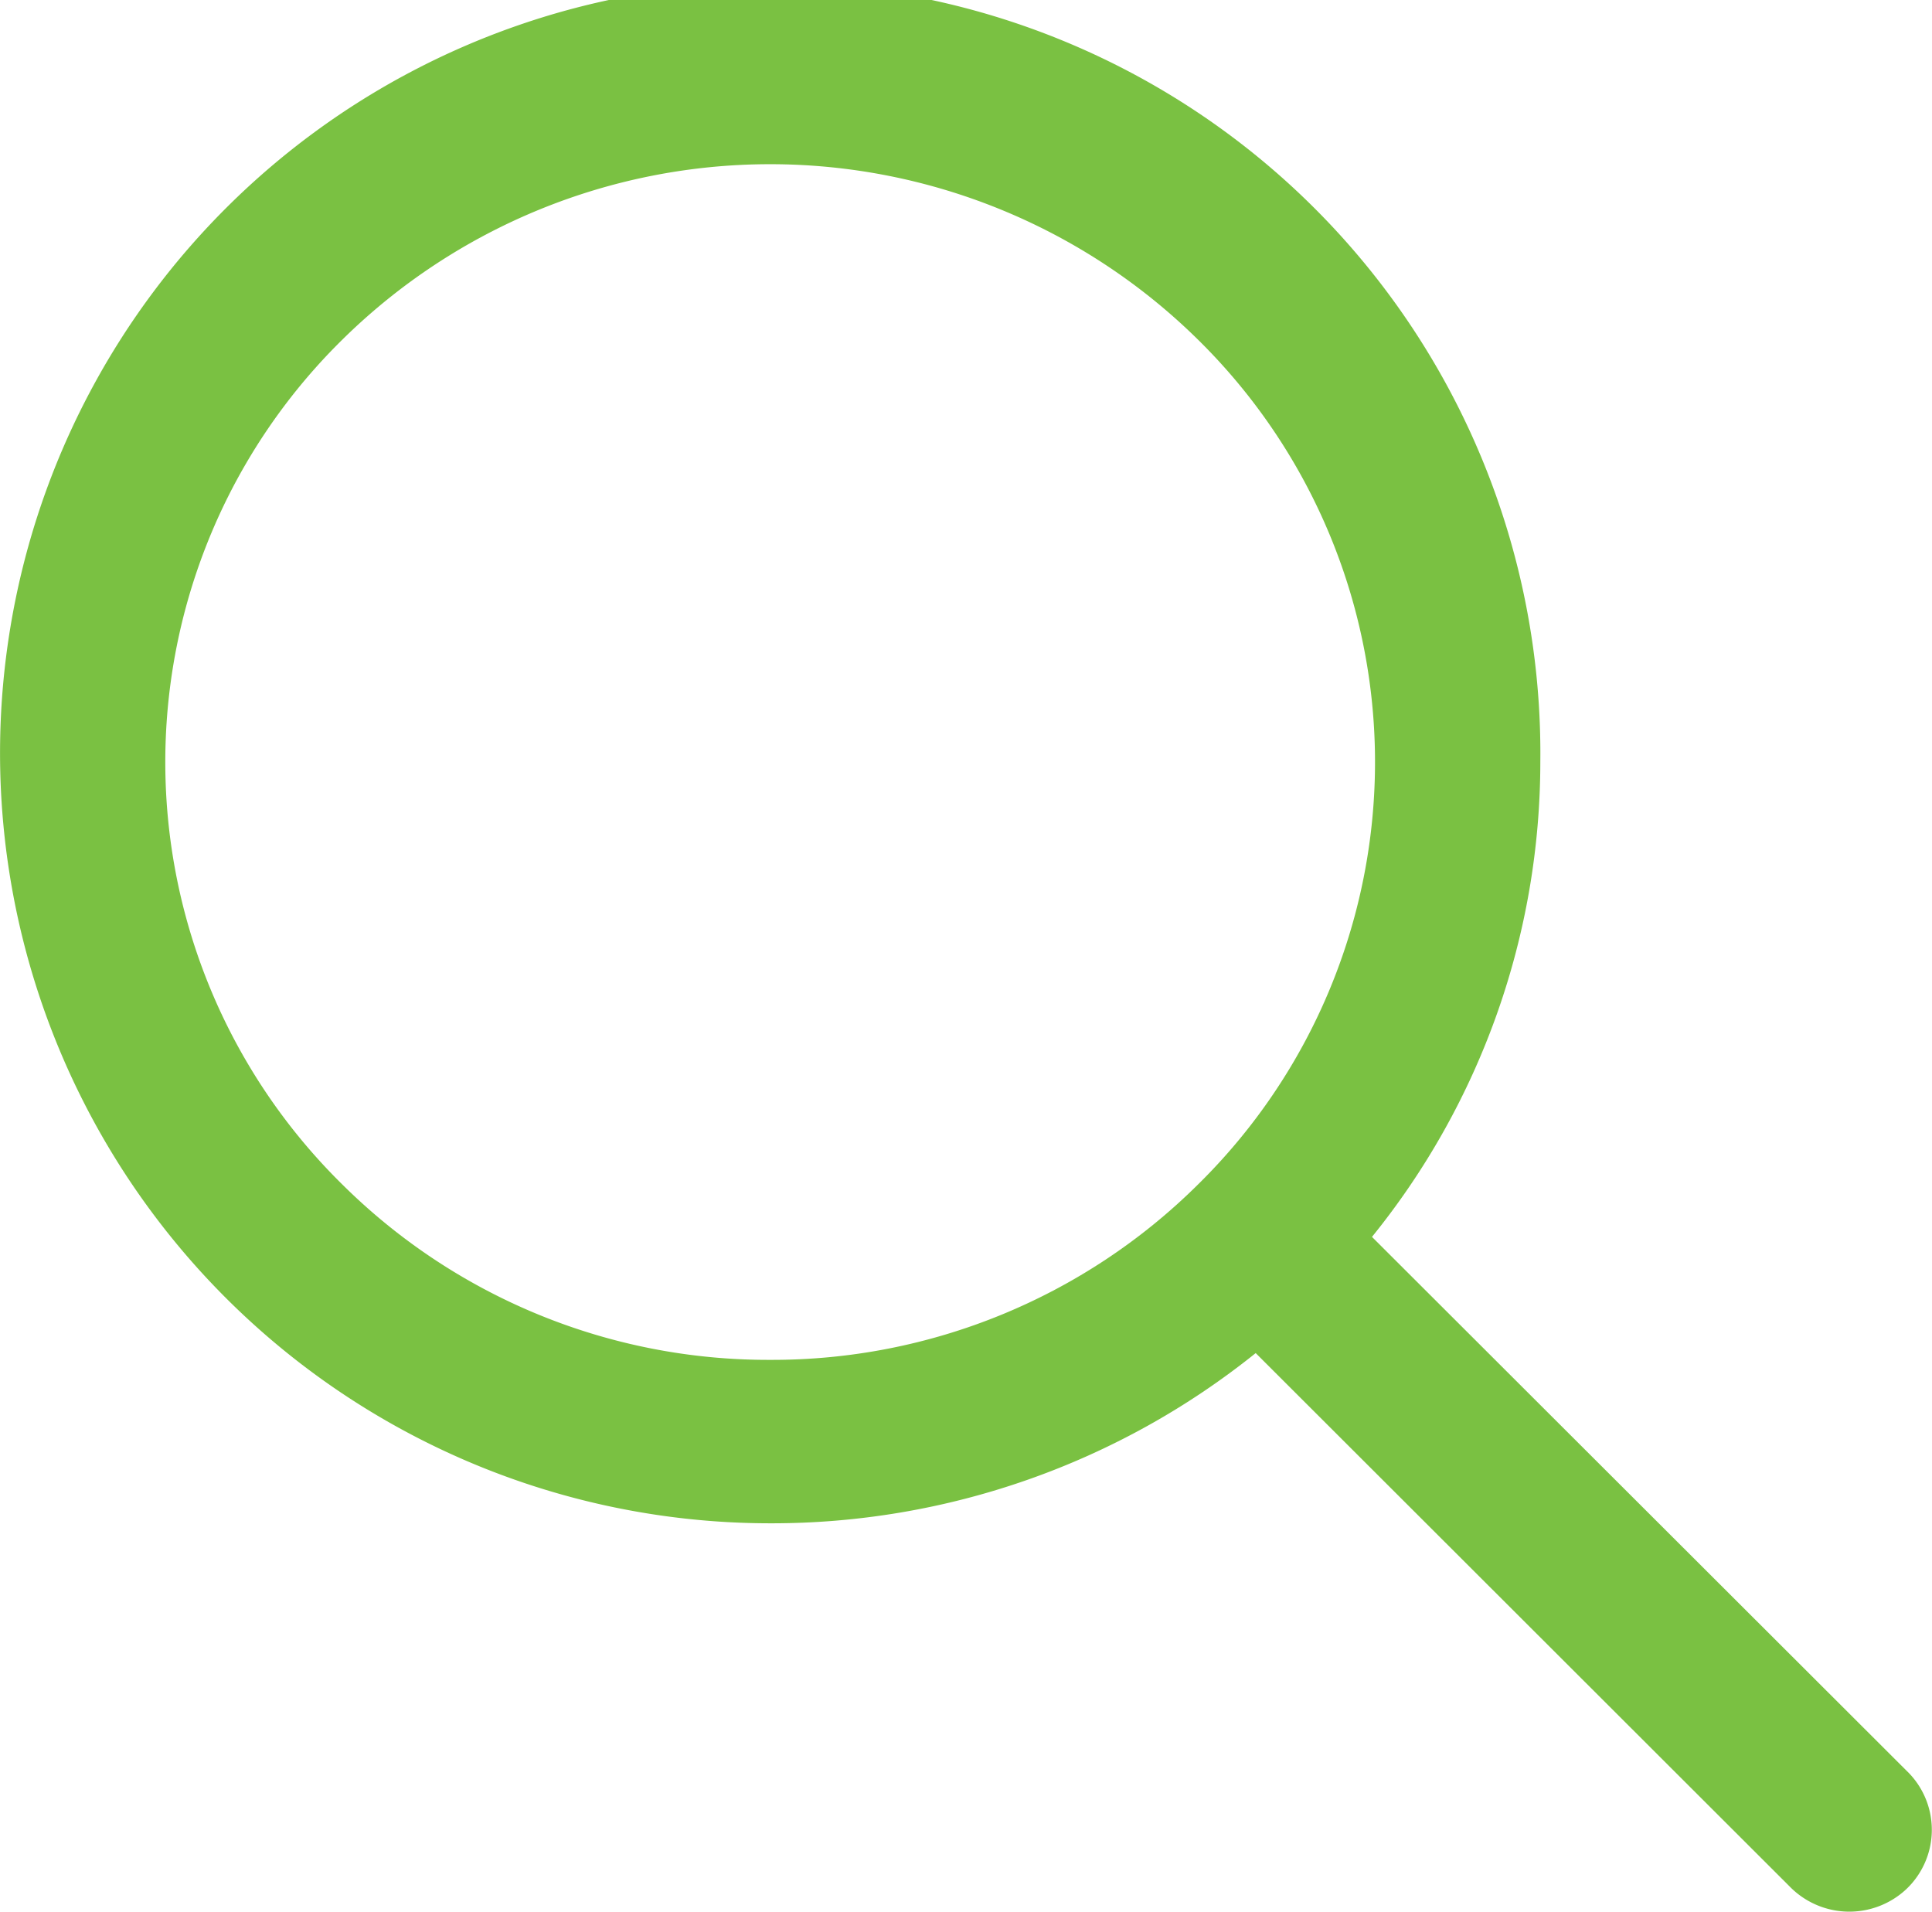
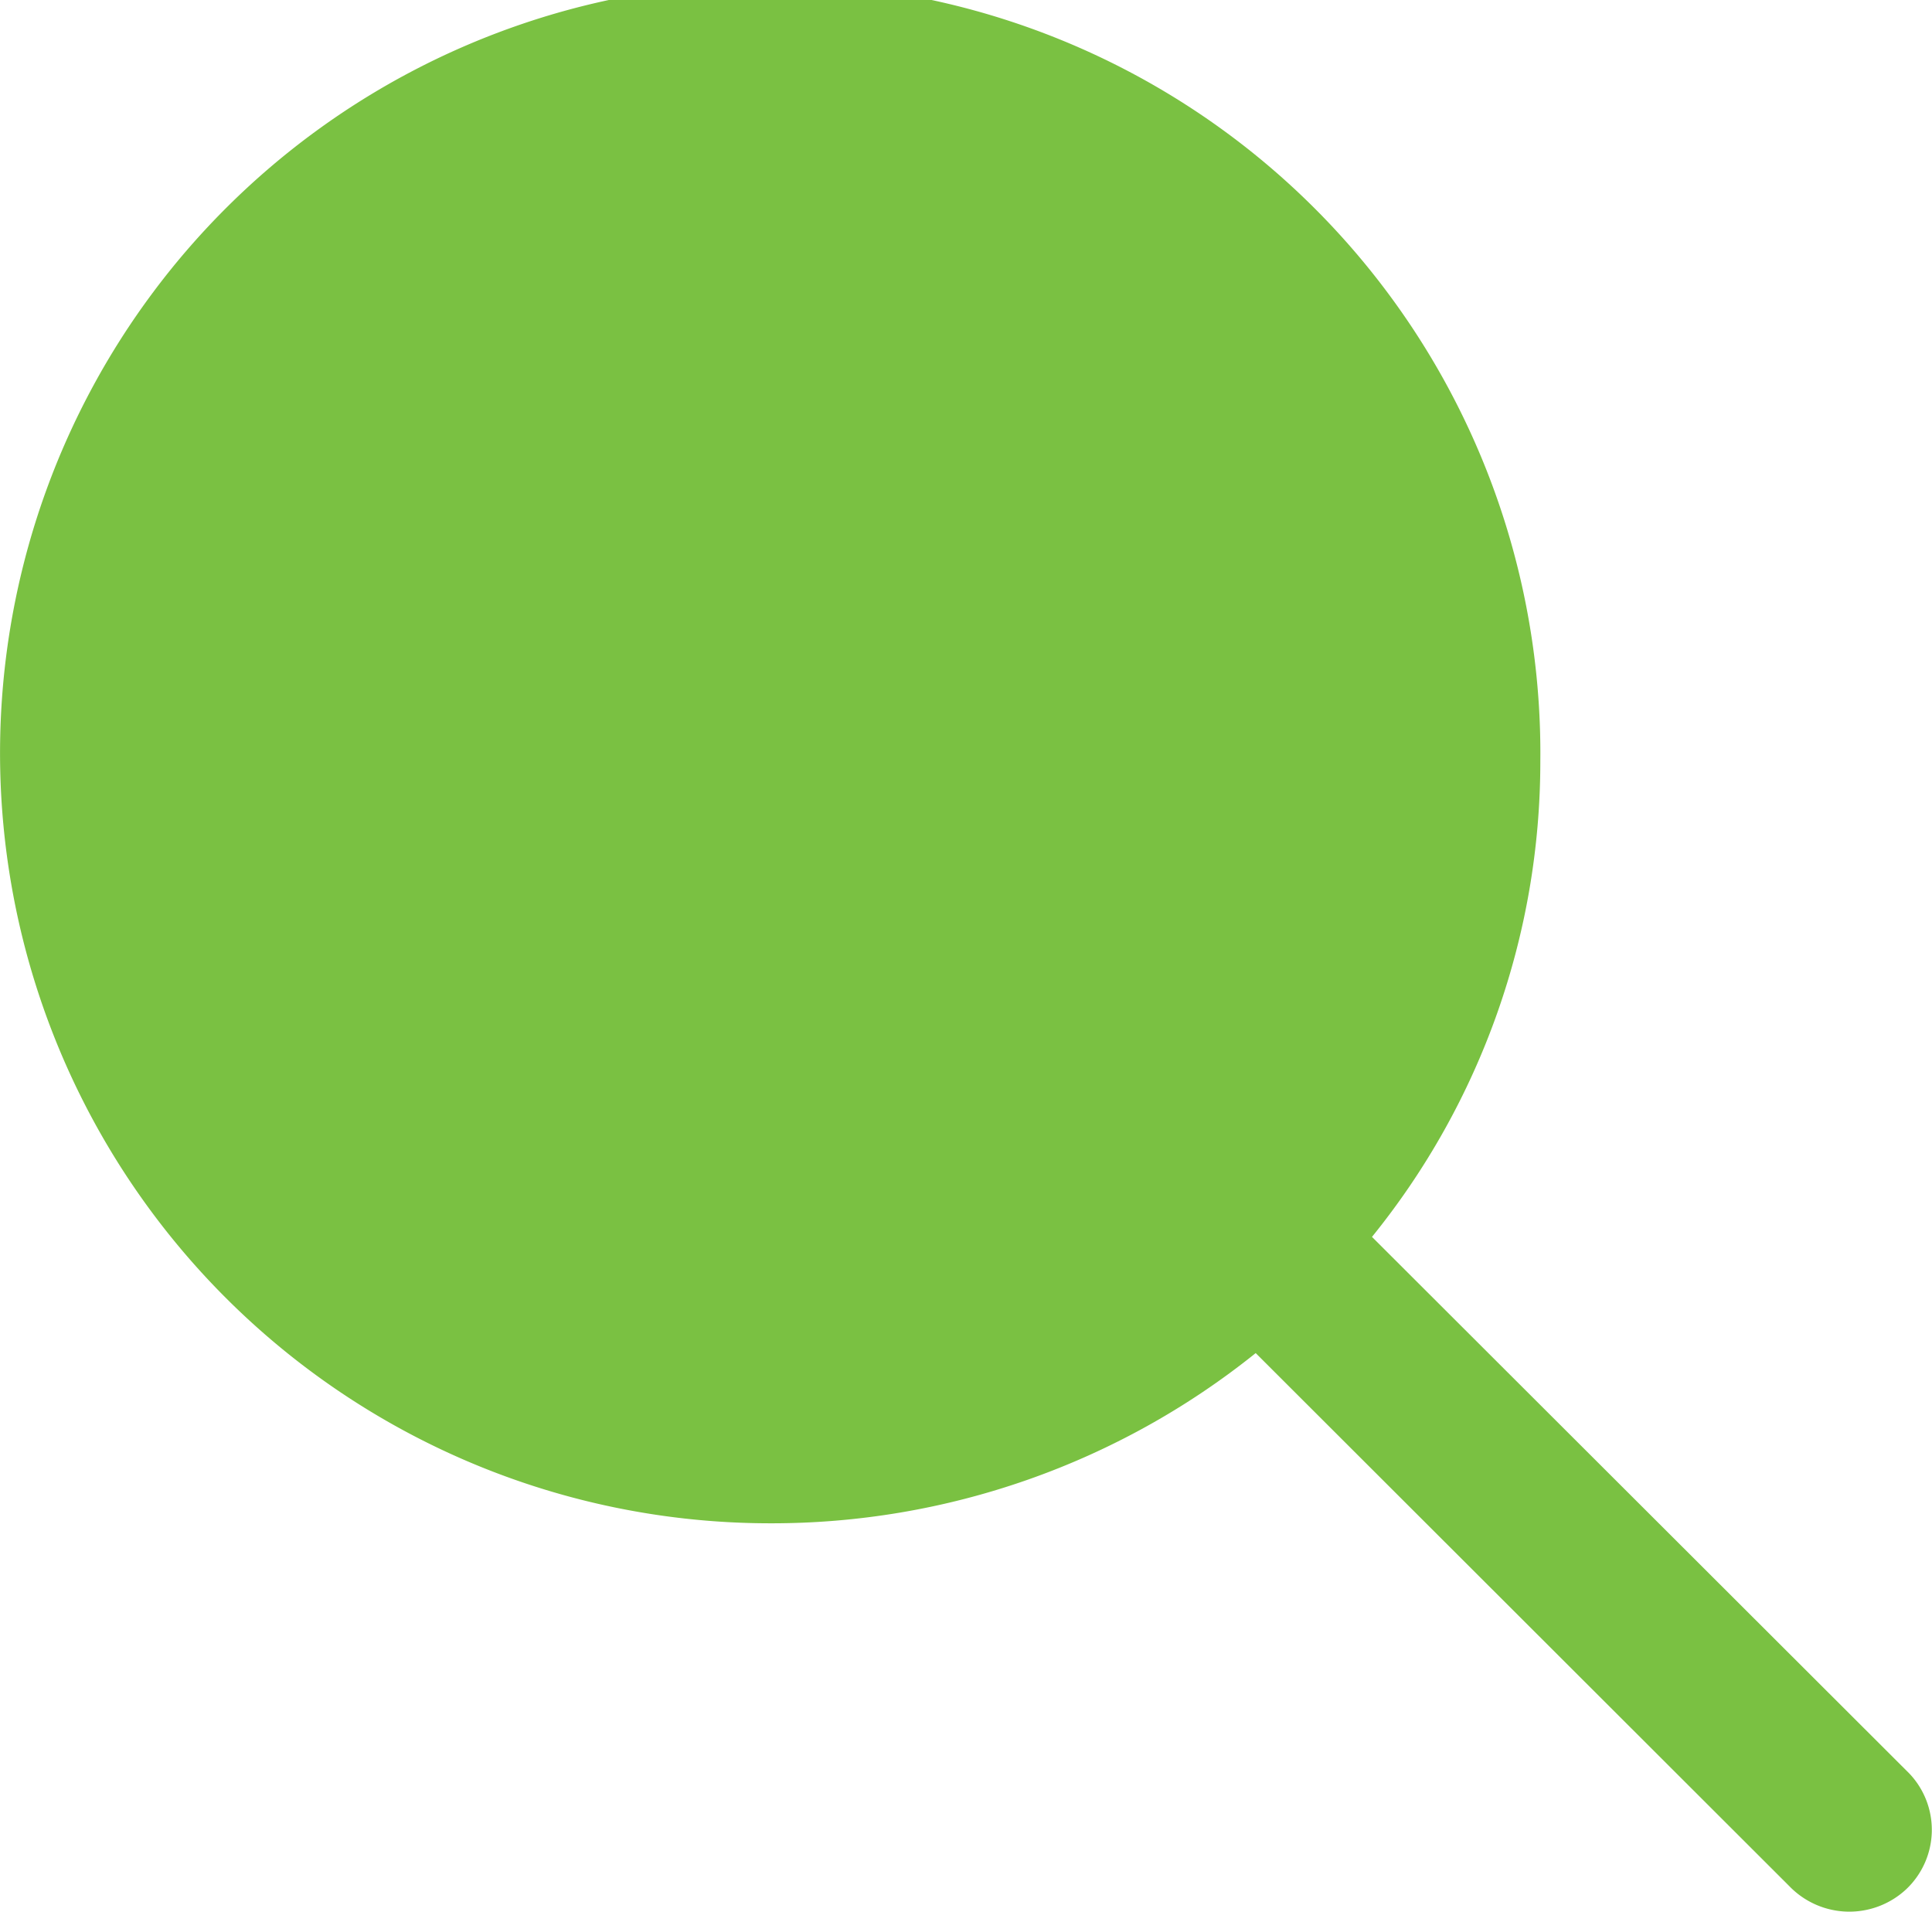
<svg xmlns="http://www.w3.org/2000/svg" width="22.828" height="22.589" viewBox="0 0 22.828 22.589">
-   <path id="Icon_ionic-ios-search" data-name="Icon ionic-ios-search" d="M27.06,25.447l-6.349-6.34A8.921,8.921,0,0,0,22.7,13.491a9.1,9.1,0,1,0-9.1,9,9.13,9.13,0,0,0,5.737-2.011l6.307,6.3a.985.985,0,0,0,1.379.035A.966.966,0,0,0,27.06,25.447ZM13.6,20.56a7.139,7.139,0,0,1-5.053-2.07,7,7,0,0,1,0-9.986,7.2,7.2,0,0,1,10.106,0,7,7,0,0,1,0,9.986A7.139,7.139,0,0,1,13.6,20.56Z" transform="translate(-4.5 -4.493)" fill="#7ac142" />
+   <path id="Icon_ionic-ios-search" data-name="Icon ionic-ios-search" d="M27.06,25.447l-6.349-6.34A8.921,8.921,0,0,0,22.7,13.491a9.1,9.1,0,1,0-9.1,9,9.13,9.13,0,0,0,5.737-2.011l6.307,6.3a.985.985,0,0,0,1.379.035A.966.966,0,0,0,27.06,25.447ZM13.6,20.56A7.139,7.139,0,0,1,13.6,20.56Z" transform="translate(-4.5 -4.493)" fill="#7ac142" />
</svg>